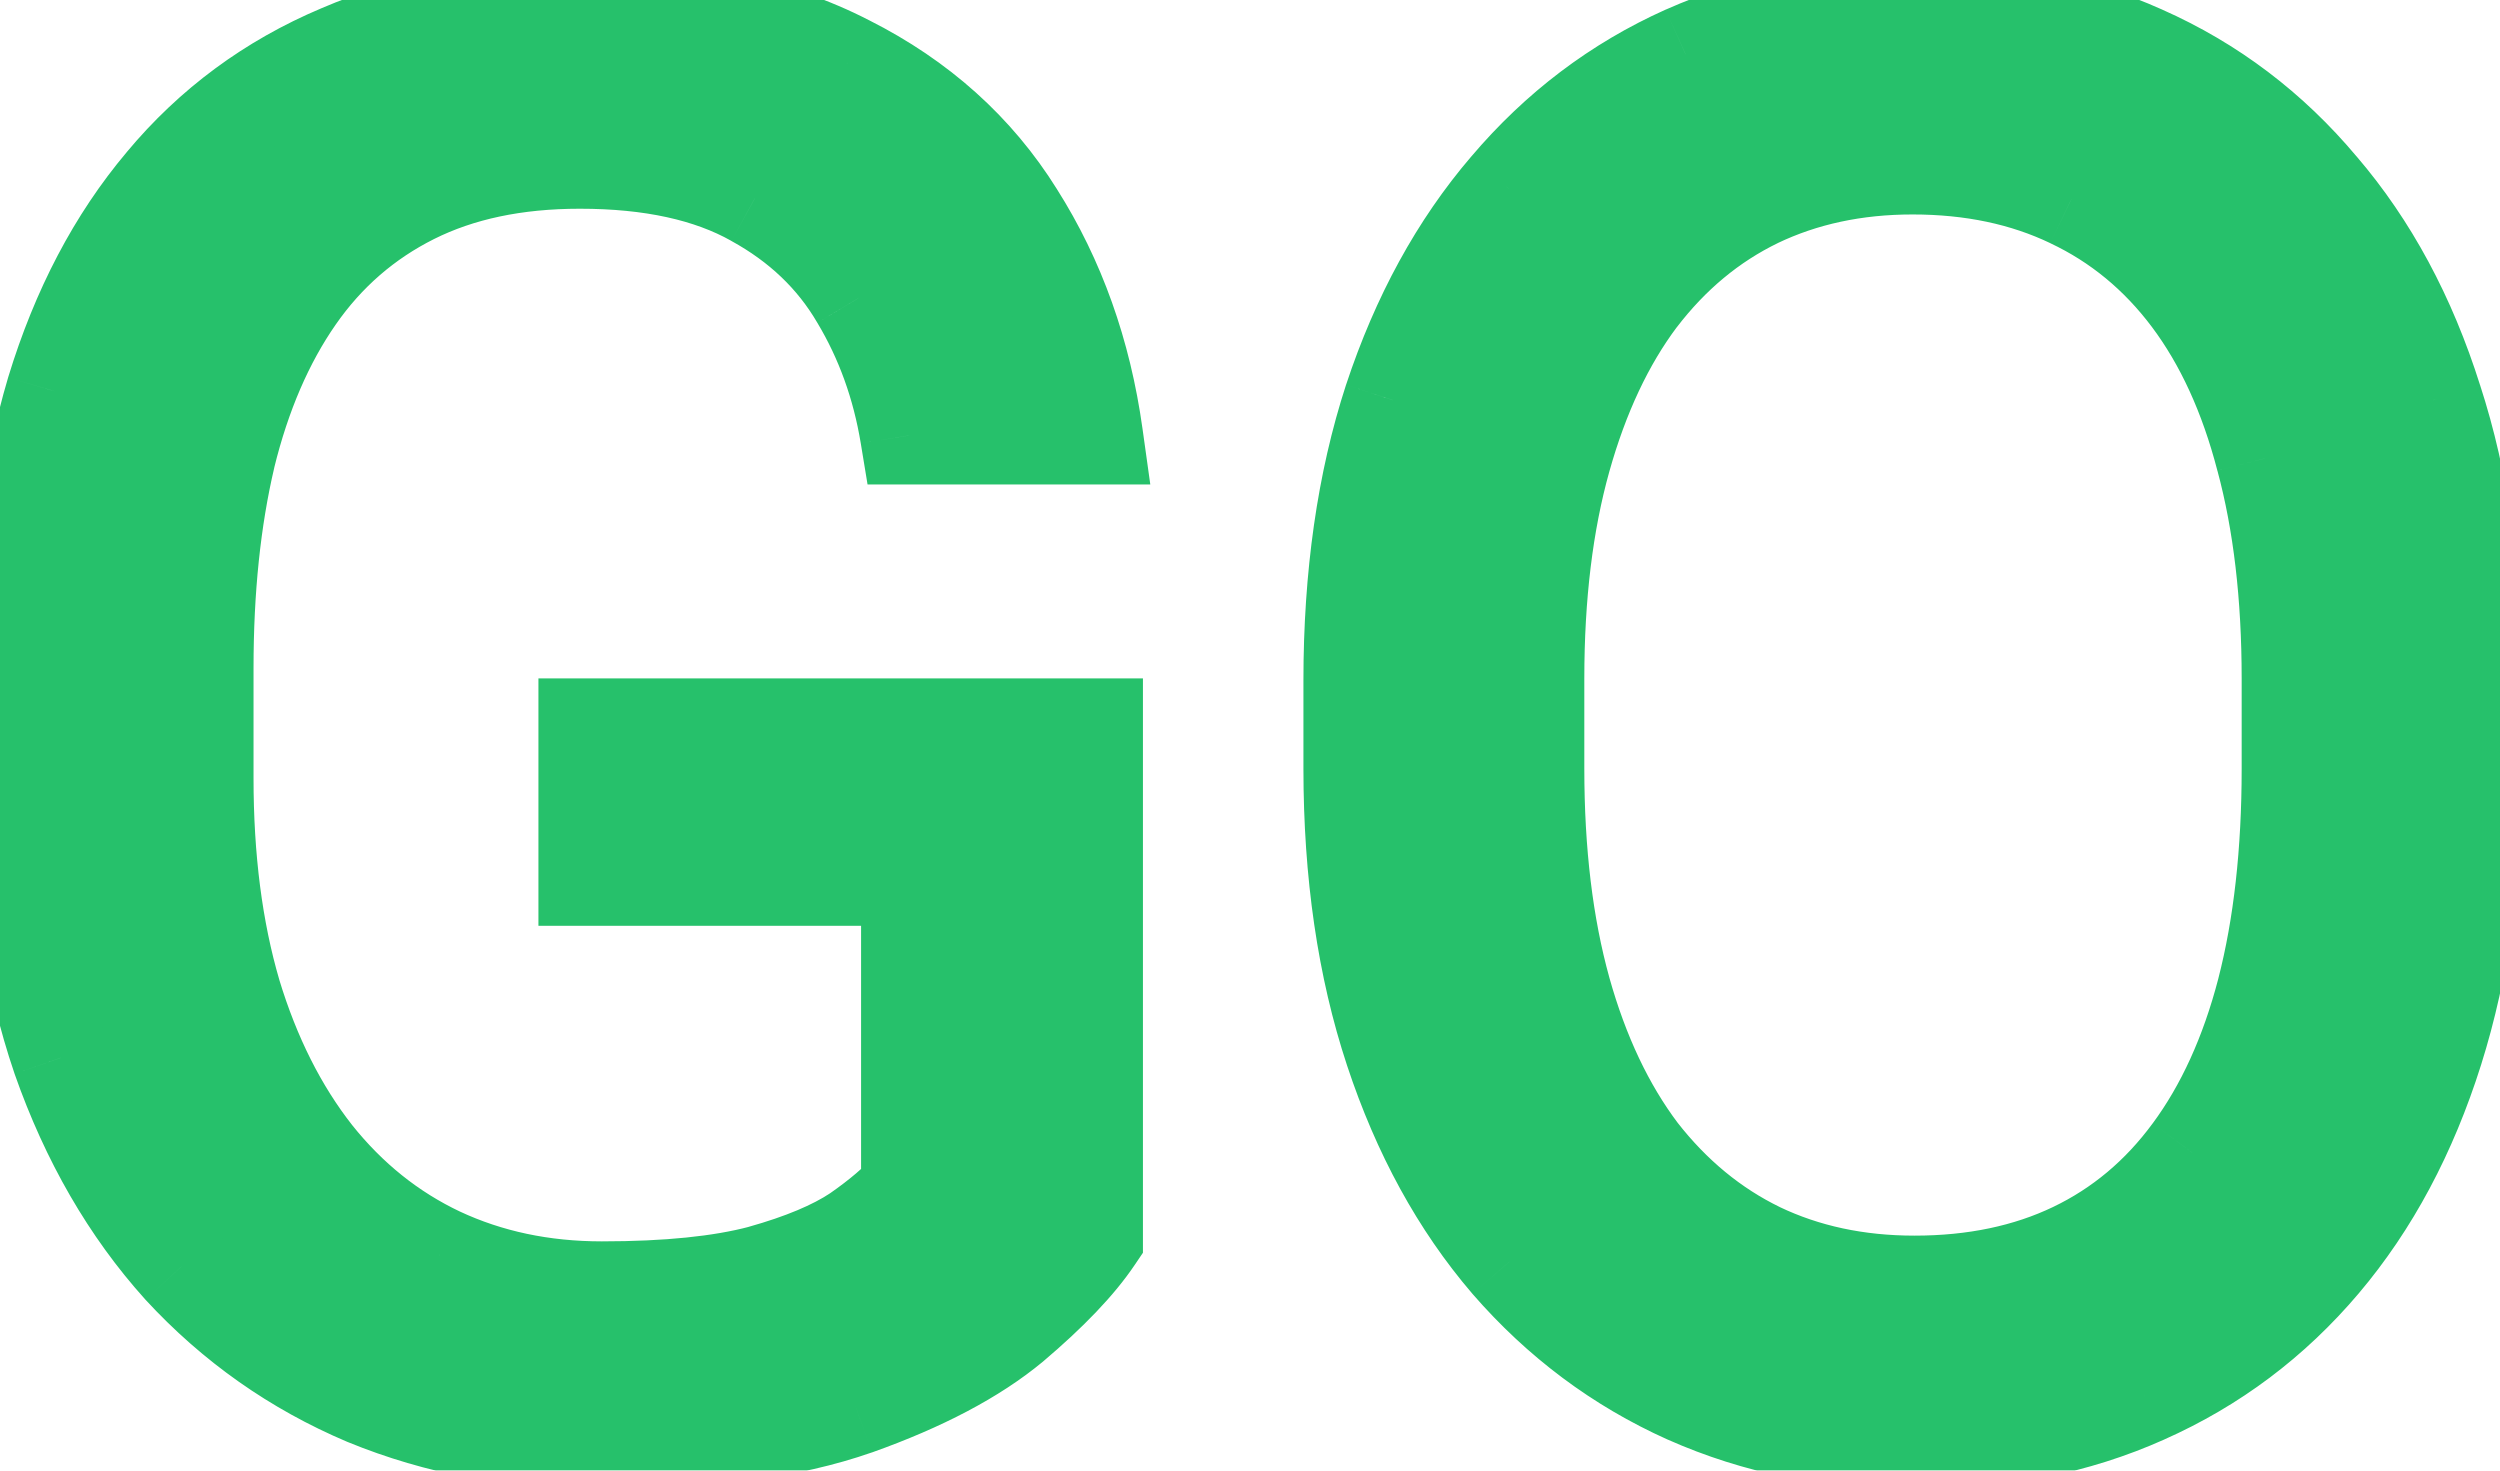
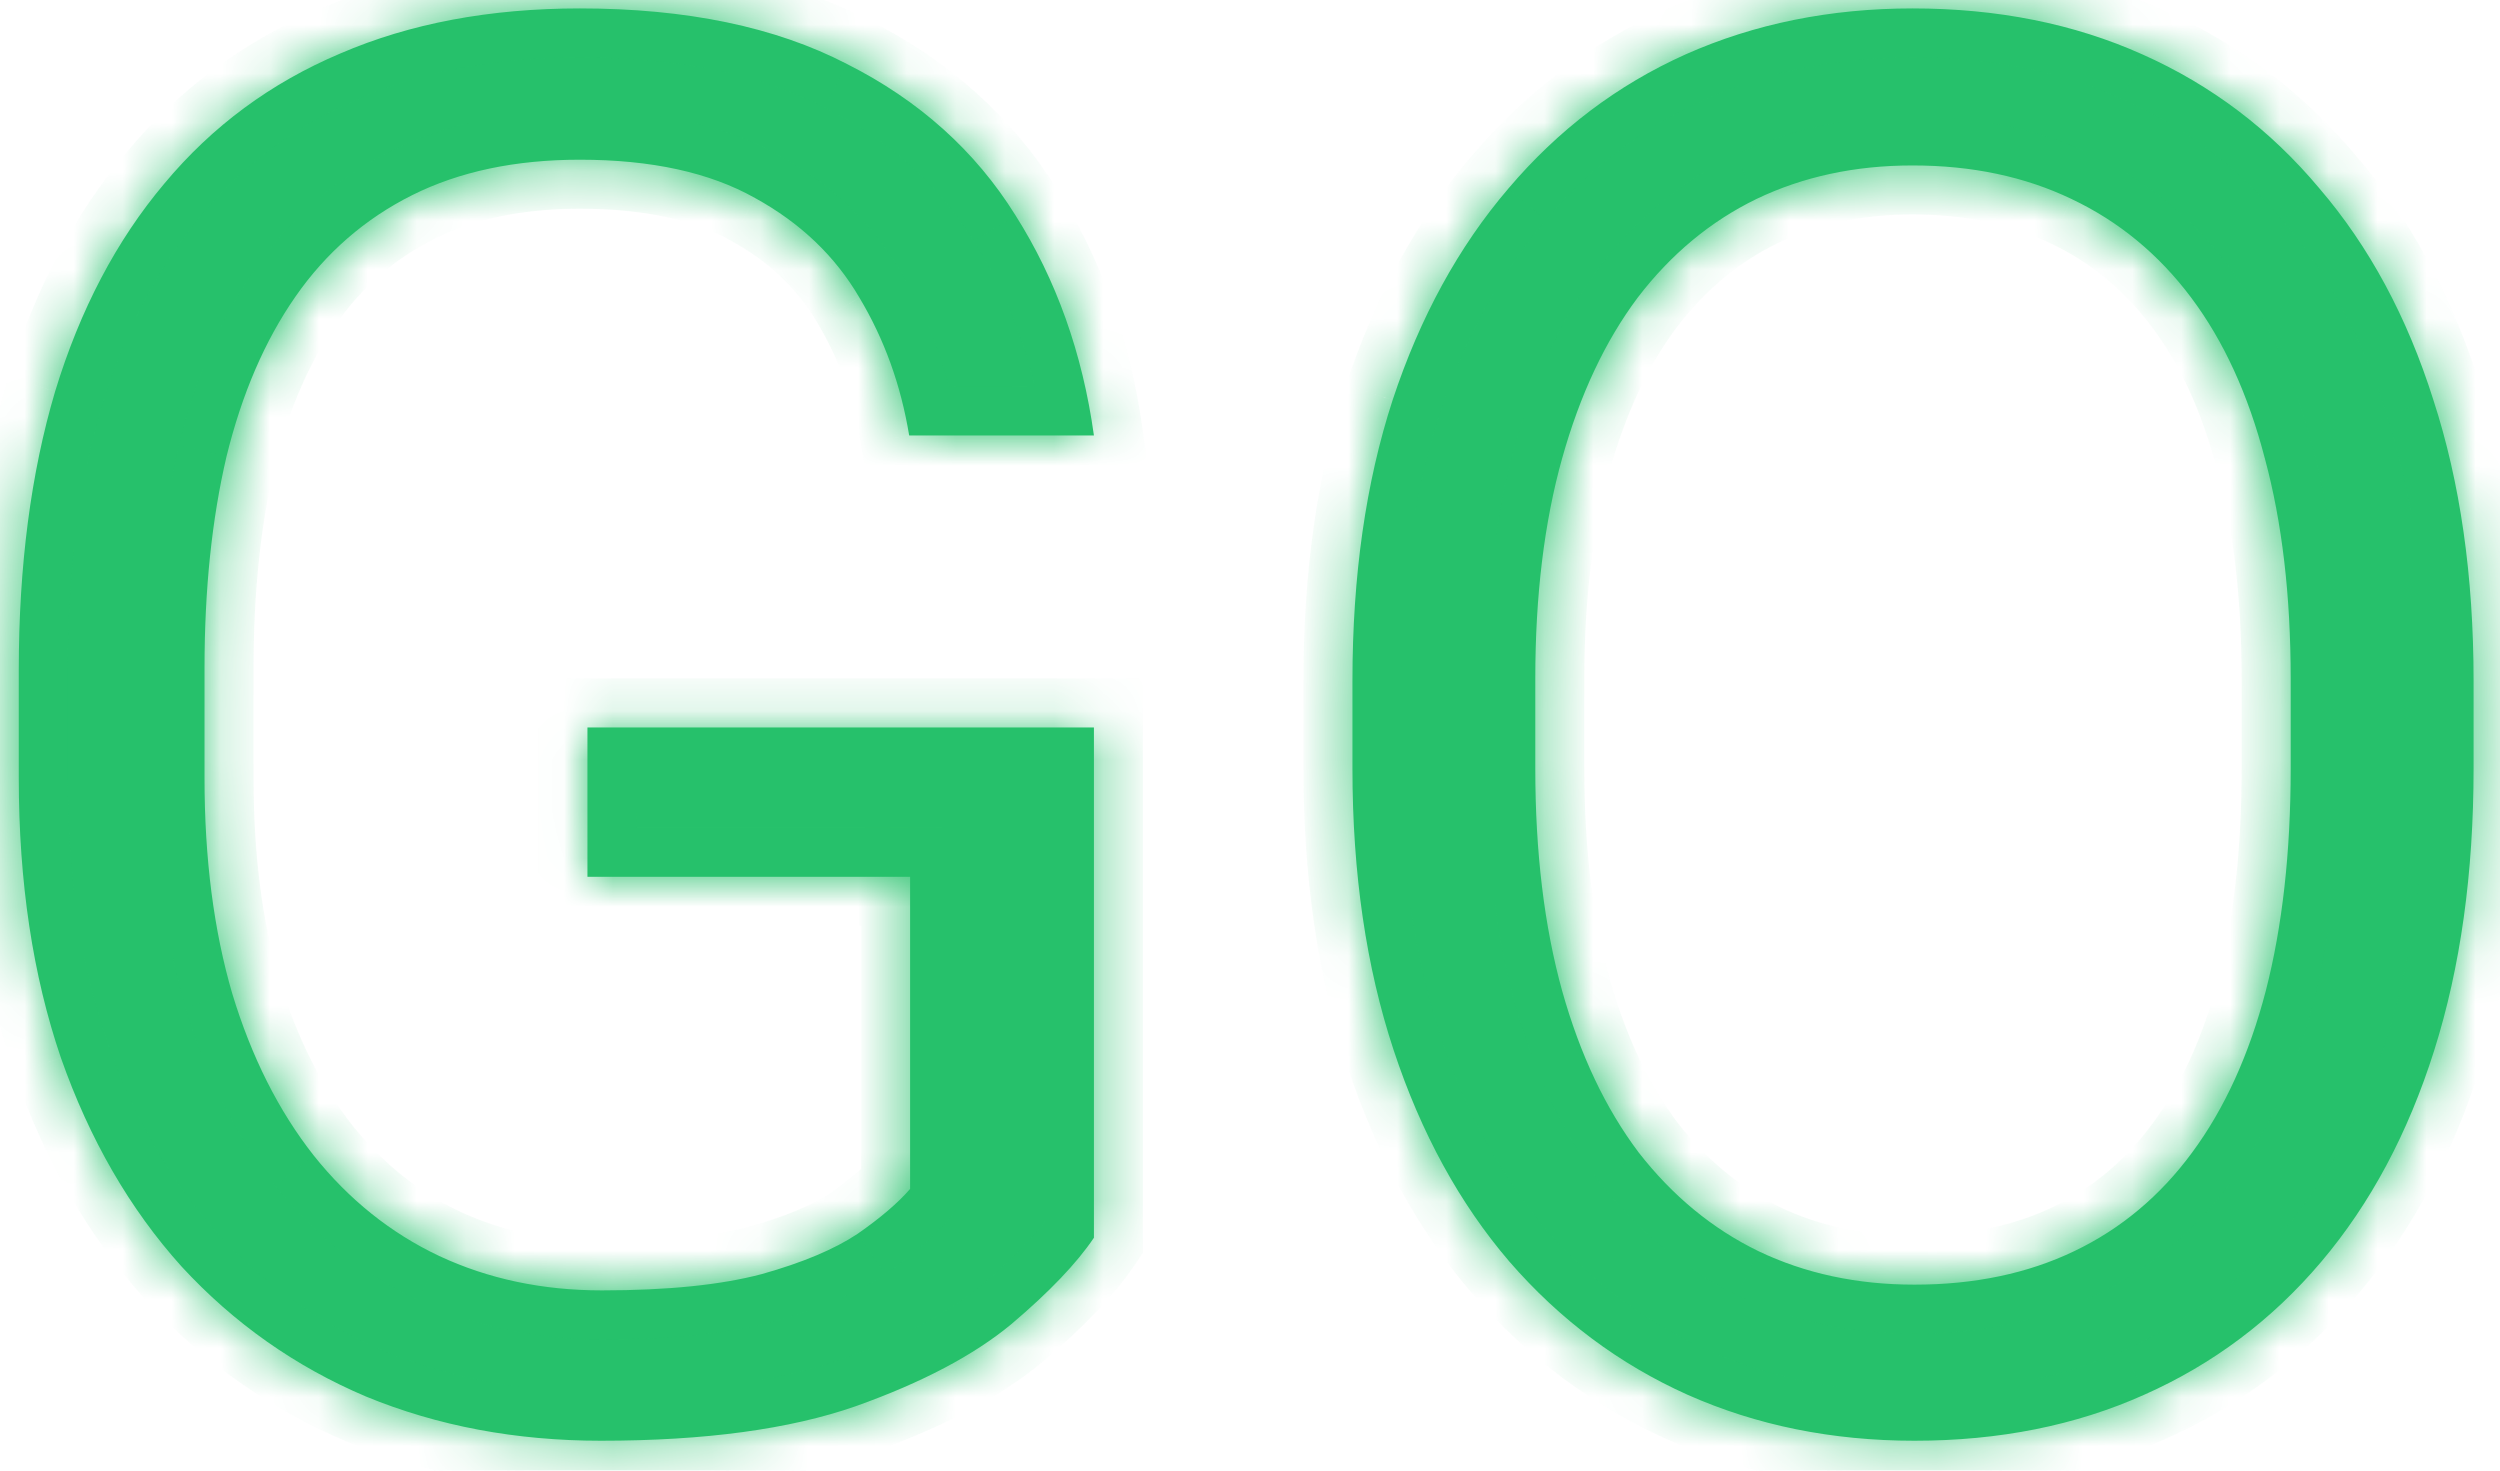
<svg xmlns="http://www.w3.org/2000/svg" width="51" height="30" viewBox="0 0 51 30" fill="none">
  <mask id="path-1-outside-1_0_3" maskUnits="userSpaceOnUse" x="-1" y="-1" width="53" height="32" fill="black">
-     <rect fill="white" x="-1" y="-1" width="53" height="32" />
    <path d="M22.316 14.84V25.25C21.965 25.771 21.405 26.357 20.637 27.008C19.869 27.646 18.807 28.206 17.453 28.688C16.112 29.156 14.38 29.391 12.258 29.391C10.526 29.391 8.931 29.091 7.473 28.492C6.027 27.88 4.771 26.995 3.703 25.836C2.648 24.664 1.828 23.245 1.242 21.578C0.669 19.898 0.383 17.997 0.383 15.875V13.668C0.383 11.546 0.63 9.651 1.125 7.984C1.633 6.318 2.375 4.905 3.352 3.746C4.328 2.574 5.526 1.689 6.945 1.09C8.365 0.478 9.992 0.172 11.828 0.172C14.003 0.172 15.819 0.549 17.277 1.305C18.749 2.047 19.895 3.076 20.715 4.391C21.548 5.706 22.082 7.203 22.316 8.883H18.547C18.378 7.854 18.039 6.917 17.531 6.07C17.037 5.224 16.327 4.547 15.402 4.039C14.478 3.518 13.287 3.258 11.828 3.258C10.513 3.258 9.374 3.499 8.41 3.98C7.447 4.462 6.652 5.152 6.027 6.051C5.402 6.949 4.934 8.036 4.621 9.312C4.322 10.588 4.172 12.027 4.172 13.629V15.875C4.172 17.516 4.361 18.98 4.738 20.27C5.129 21.559 5.682 22.659 6.398 23.57C7.115 24.469 7.967 25.152 8.957 25.621C9.96 26.09 11.066 26.324 12.277 26.324C13.618 26.324 14.706 26.213 15.539 25.992C16.372 25.758 17.023 25.484 17.492 25.172C17.961 24.846 18.319 24.54 18.566 24.254V17.887H11.984V14.84H22.316ZM50.461 13.883V15.68C50.461 17.815 50.194 19.729 49.66 21.422C49.126 23.115 48.358 24.553 47.355 25.738C46.353 26.923 45.148 27.828 43.742 28.453C42.349 29.078 40.786 29.391 39.055 29.391C37.375 29.391 35.832 29.078 34.426 28.453C33.033 27.828 31.822 26.923 30.793 25.738C29.777 24.553 28.99 23.115 28.43 21.422C27.87 19.729 27.59 17.815 27.59 15.68V13.883C27.59 11.747 27.863 9.84 28.41 8.16C28.97 6.467 29.758 5.029 30.773 3.844C31.789 2.646 32.993 1.734 34.387 1.109C35.793 0.484 37.336 0.172 39.016 0.172C40.747 0.172 42.31 0.484 43.703 1.109C45.109 1.734 46.314 2.646 47.316 3.844C48.332 5.029 49.107 6.467 49.641 8.16C50.188 9.84 50.461 11.747 50.461 13.883ZM46.73 15.68V13.844C46.73 12.151 46.555 10.654 46.203 9.352C45.865 8.049 45.363 6.956 44.699 6.07C44.035 5.185 43.221 4.514 42.258 4.059C41.307 3.603 40.227 3.375 39.016 3.375C37.844 3.375 36.783 3.603 35.832 4.059C34.895 4.514 34.087 5.185 33.41 6.07C32.746 6.956 32.232 8.049 31.867 9.352C31.503 10.654 31.32 12.151 31.32 13.844V15.68C31.32 17.385 31.503 18.896 31.867 20.211C32.232 21.513 32.753 22.613 33.43 23.512C34.12 24.397 34.934 25.068 35.871 25.523C36.822 25.979 37.883 26.207 39.055 26.207C40.279 26.207 41.366 25.979 42.316 25.523C43.267 25.068 44.068 24.397 44.719 23.512C45.383 22.613 45.884 21.513 46.223 20.211C46.561 18.896 46.73 17.385 46.73 15.68Z" />
  </mask>
  <path d="M22.316 14.84V25.25C21.965 25.771 21.405 26.357 20.637 27.008C19.869 27.646 18.807 28.206 17.453 28.688C16.112 29.156 14.38 29.391 12.258 29.391C10.526 29.391 8.931 29.091 7.473 28.492C6.027 27.88 4.771 26.995 3.703 25.836C2.648 24.664 1.828 23.245 1.242 21.578C0.669 19.898 0.383 17.997 0.383 15.875V13.668C0.383 11.546 0.63 9.651 1.125 7.984C1.633 6.318 2.375 4.905 3.352 3.746C4.328 2.574 5.526 1.689 6.945 1.09C8.365 0.478 9.992 0.172 11.828 0.172C14.003 0.172 15.819 0.549 17.277 1.305C18.749 2.047 19.895 3.076 20.715 4.391C21.548 5.706 22.082 7.203 22.316 8.883H18.547C18.378 7.854 18.039 6.917 17.531 6.07C17.037 5.224 16.327 4.547 15.402 4.039C14.478 3.518 13.287 3.258 11.828 3.258C10.513 3.258 9.374 3.499 8.41 3.98C7.447 4.462 6.652 5.152 6.027 6.051C5.402 6.949 4.934 8.036 4.621 9.312C4.322 10.588 4.172 12.027 4.172 13.629V15.875C4.172 17.516 4.361 18.98 4.738 20.27C5.129 21.559 5.682 22.659 6.398 23.57C7.115 24.469 7.967 25.152 8.957 25.621C9.96 26.09 11.066 26.324 12.277 26.324C13.618 26.324 14.706 26.213 15.539 25.992C16.372 25.758 17.023 25.484 17.492 25.172C17.961 24.846 18.319 24.54 18.566 24.254V17.887H11.984V14.84H22.316ZM50.461 13.883V15.68C50.461 17.815 50.194 19.729 49.66 21.422C49.126 23.115 48.358 24.553 47.355 25.738C46.353 26.923 45.148 27.828 43.742 28.453C42.349 29.078 40.786 29.391 39.055 29.391C37.375 29.391 35.832 29.078 34.426 28.453C33.033 27.828 31.822 26.923 30.793 25.738C29.777 24.553 28.99 23.115 28.43 21.422C27.87 19.729 27.59 17.815 27.59 15.68V13.883C27.59 11.747 27.863 9.84 28.41 8.16C28.97 6.467 29.758 5.029 30.773 3.844C31.789 2.646 32.993 1.734 34.387 1.109C35.793 0.484 37.336 0.172 39.016 0.172C40.747 0.172 42.31 0.484 43.703 1.109C45.109 1.734 46.314 2.646 47.316 3.844C48.332 5.029 49.107 6.467 49.641 8.16C50.188 9.84 50.461 11.747 50.461 13.883ZM46.73 15.68V13.844C46.73 12.151 46.555 10.654 46.203 9.352C45.865 8.049 45.363 6.956 44.699 6.07C44.035 5.185 43.221 4.514 42.258 4.059C41.307 3.603 40.227 3.375 39.016 3.375C37.844 3.375 36.783 3.603 35.832 4.059C34.895 4.514 34.087 5.185 33.41 6.07C32.746 6.956 32.232 8.049 31.867 9.352C31.503 10.654 31.32 12.151 31.32 13.844V15.68C31.32 17.385 31.503 18.896 31.867 20.211C32.232 21.513 32.753 22.613 33.43 23.512C34.12 24.397 34.934 25.068 35.871 25.523C36.822 25.979 37.883 26.207 39.055 26.207C40.279 26.207 41.366 25.979 42.316 25.523C43.267 25.068 44.068 24.397 44.719 23.512C45.383 22.613 45.884 21.513 46.223 20.211C46.561 18.896 46.73 17.385 46.73 15.68Z" fill="#26C16B" />
  <path d="M22.316 14.84H23.316V13.84H22.316V14.84ZM22.316 25.25L23.145 25.809L23.316 25.556V25.25H22.316ZM20.637 27.008L21.276 27.777L21.283 27.771L20.637 27.008ZM17.453 28.688L17.783 29.631L17.788 29.63L17.453 28.688ZM7.473 28.492L7.083 29.413L7.093 29.417L7.473 28.492ZM3.703 25.836L2.96 26.505L2.968 26.514L3.703 25.836ZM1.242 21.578L0.296 21.901L0.299 21.91L1.242 21.578ZM1.125 7.984L0.168 7.693L0.166 7.7L1.125 7.984ZM3.352 3.746L4.116 4.391L4.12 4.386L3.352 3.746ZM6.945 1.09L7.334 2.011L7.341 2.008L6.945 1.09ZM17.277 1.305L16.817 2.193L16.827 2.198L17.277 1.305ZM20.715 4.391L19.866 4.92L19.87 4.926L20.715 4.391ZM22.316 8.883V9.883H23.466L23.307 8.745L22.316 8.883ZM18.547 8.883L17.56 9.045L17.698 9.883H18.547V8.883ZM17.531 6.07L16.668 6.575L16.674 6.585L17.531 6.07ZM15.402 4.039L14.912 4.91L14.921 4.916L15.402 4.039ZM8.41 3.98L7.963 3.086L8.41 3.98ZM4.621 9.312L3.65 9.075L3.648 9.084L4.621 9.312ZM4.738 20.27L3.779 20.551L3.781 20.559L4.738 20.27ZM6.398 23.57L5.612 24.188L5.616 24.194L6.398 23.57ZM8.957 25.621L8.529 26.525L8.534 26.527L8.957 25.621ZM15.539 25.992L15.796 26.959L15.803 26.957L15.81 26.955L15.539 25.992ZM17.492 25.172L18.047 26.004L18.055 25.999L18.063 25.993L17.492 25.172ZM18.566 24.254L19.323 24.907L19.566 24.626V24.254H18.566ZM18.566 17.887H19.566V16.887H18.566V17.887ZM11.984 17.887H10.984V18.887H11.984V17.887ZM11.984 14.84V13.84H10.984V14.84H11.984ZM21.316 14.84V25.25H23.316V14.84H21.316ZM21.488 24.691C21.208 25.104 20.725 25.622 19.99 26.245L21.283 27.771C22.085 27.091 22.721 26.438 23.145 25.809L21.488 24.691ZM19.998 26.238C19.35 26.776 18.406 27.287 17.118 27.745L17.788 29.63C19.209 29.124 20.387 28.515 21.276 27.777L19.998 26.238ZM17.123 27.744C15.927 28.162 14.318 28.391 12.258 28.391V30.391C14.443 30.391 16.297 30.151 17.783 29.631L17.123 27.744ZM12.258 28.391C10.643 28.391 9.179 28.112 7.853 27.567L7.093 29.417C8.683 30.07 10.409 30.391 12.258 30.391V28.391ZM7.863 27.571C6.549 27.015 5.41 26.213 4.439 25.158L2.968 26.514C4.132 27.777 5.506 28.745 7.083 29.413L7.863 27.571ZM4.446 25.167C3.49 24.104 2.733 22.804 2.186 21.247L0.299 21.91C0.923 23.686 1.807 25.224 2.96 26.505L4.446 25.167ZM2.189 21.255C1.657 19.698 1.383 17.909 1.383 15.875H-0.617C-0.617 18.086 -0.319 20.099 0.296 21.901L2.189 21.255ZM1.383 15.875V13.668H-0.617V15.875H1.383ZM1.383 13.668C1.383 11.621 1.622 9.826 2.084 8.269L0.166 7.7C-0.361 9.477 -0.617 11.47 -0.617 13.668H1.383ZM2.082 8.276C2.556 6.719 3.239 5.432 4.116 4.39L2.587 3.102C1.511 4.378 0.71 5.916 0.168 7.693L2.082 8.276ZM4.12 4.386C4.993 3.338 6.06 2.549 7.334 2.011L6.556 0.169C4.992 0.829 3.663 1.81 2.583 3.106L4.12 4.386ZM7.341 2.008C8.614 1.459 10.103 1.172 11.828 1.172V-0.828C9.881 -0.828 8.115 -0.503 6.549 0.172L7.341 2.008ZM11.828 1.172C13.892 1.172 15.54 1.531 16.817 2.193L17.737 0.417C16.098 -0.432 14.113 -0.828 11.828 -0.828V1.172ZM16.827 2.198C18.146 2.863 19.149 3.77 19.866 4.92L21.563 3.861C20.64 2.381 19.352 1.231 17.728 0.412L16.827 2.198ZM19.87 4.926C20.621 6.11 21.11 7.47 21.326 9.021L23.307 8.745C23.055 6.936 22.476 5.301 21.559 3.855L19.87 4.926ZM22.316 7.883H18.547V9.883H22.316V7.883ZM19.534 8.72C19.345 7.574 18.965 6.516 18.389 5.556L16.674 6.585C17.113 7.317 17.41 8.134 17.56 9.045L19.534 8.72ZM18.395 5.566C17.802 4.551 16.954 3.751 15.884 3.163L14.921 4.916C15.699 5.343 16.271 5.897 16.668 6.575L18.395 5.566ZM15.893 3.168C14.773 2.537 13.397 2.258 11.828 2.258V4.258C13.176 4.258 14.183 4.5 14.912 4.91L15.893 3.168ZM11.828 2.258C10.392 2.258 9.093 2.521 7.963 3.086L8.857 4.875C9.655 4.476 10.634 4.258 11.828 4.258V2.258ZM7.963 3.086C6.847 3.644 5.925 4.446 5.206 5.48L6.848 6.622C7.379 5.858 8.046 5.281 8.857 4.875L7.963 3.086ZM5.206 5.48C4.499 6.497 3.986 7.703 3.65 9.075L5.592 9.55C5.881 8.37 6.306 7.401 6.848 6.622L5.206 5.48ZM3.648 9.084C3.327 10.449 3.172 11.967 3.172 13.629H5.172C5.172 12.088 5.316 10.728 5.595 9.541L3.648 9.084ZM3.172 13.629V15.875H5.172V13.629H3.172ZM3.172 15.875C3.172 17.591 3.369 19.153 3.779 20.551L5.698 19.988C5.352 18.808 5.172 17.441 5.172 15.875H3.172ZM3.781 20.559C4.202 21.949 4.808 23.165 5.612 24.188L7.185 22.953C6.557 22.153 6.056 21.169 5.695 19.98L3.781 20.559ZM5.616 24.194C6.423 25.205 7.395 25.988 8.529 26.525L9.385 24.717C8.54 24.317 7.806 23.732 7.18 22.947L5.616 24.194ZM8.534 26.527C9.681 27.063 10.934 27.324 12.277 27.324V25.324C11.199 25.324 10.239 25.116 9.381 24.715L8.534 26.527ZM12.277 27.324C13.663 27.324 14.846 27.211 15.796 26.959L15.282 25.026C14.566 25.216 13.574 25.324 12.277 25.324V27.324ZM15.81 26.955C16.696 26.706 17.457 26.397 18.047 26.004L16.938 24.34C16.59 24.572 16.049 24.81 15.268 25.029L15.81 26.955ZM18.063 25.993C18.569 25.641 19.001 25.281 19.323 24.907L17.81 23.6C17.637 23.8 17.353 24.051 16.922 24.351L18.063 25.993ZM19.566 24.254V17.887H17.566V24.254H19.566ZM18.566 16.887H11.984V18.887H18.566V16.887ZM12.984 17.887V14.84H10.984V17.887H12.984ZM11.984 15.84H22.316V13.84H11.984V15.84ZM47.355 25.738L46.592 25.092L47.355 25.738ZM43.742 28.453L43.336 27.539L43.333 27.541L43.742 28.453ZM34.426 28.453L34.017 29.366L34.02 29.367L34.426 28.453ZM30.793 25.738L30.034 26.389L30.038 26.394L30.793 25.738ZM28.41 8.16L27.461 7.846L27.459 7.851L28.41 8.16ZM30.773 3.844L31.533 4.495L31.536 4.49L30.773 3.844ZM34.387 1.109L33.981 0.196L33.977 0.197L34.387 1.109ZM43.703 1.109L43.294 2.022L43.297 2.023L43.703 1.109ZM47.316 3.844L46.55 4.486L46.557 4.495L47.316 3.844ZM49.641 8.16L48.687 8.461L48.69 8.47L49.641 8.16ZM46.203 9.352L45.235 9.603L45.238 9.612L46.203 9.352ZM42.258 4.059L41.825 4.96L41.83 4.963L42.258 4.059ZM35.832 4.059L35.4 3.157L35.395 3.159L35.832 4.059ZM33.41 6.07L32.616 5.463L32.61 5.47L33.41 6.07ZM31.867 20.211L30.904 20.478L30.904 20.481L31.867 20.211ZM33.43 23.512L32.631 24.114L32.636 24.12L32.641 24.127L33.43 23.512ZM35.871 25.523L35.434 26.423L35.439 26.425L35.871 25.523ZM44.719 23.512L43.915 22.917L43.913 22.919L44.719 23.512ZM46.223 20.211L47.191 20.463L47.191 20.46L46.223 20.211ZM49.461 13.883V15.68H51.461V13.883H49.461ZM49.461 15.68C49.461 17.733 49.204 19.543 48.706 21.121L50.614 21.723C51.184 19.915 51.461 17.897 51.461 15.68H49.461ZM48.706 21.121C48.207 22.705 47.498 24.022 46.592 25.092L48.119 26.384C49.219 25.084 50.046 23.524 50.614 21.723L48.706 21.121ZM46.592 25.092C45.686 26.163 44.603 26.976 43.336 27.539L44.148 29.367C45.694 28.68 47.02 27.683 48.119 26.384L46.592 25.092ZM43.333 27.541C42.085 28.101 40.664 28.391 39.055 28.391V30.391C40.909 30.391 42.613 30.055 44.151 29.366L43.333 27.541ZM39.055 28.391C37.502 28.391 36.099 28.102 34.832 27.539L34.02 29.367C35.565 30.054 37.248 30.391 39.055 30.391V28.391ZM34.835 27.541C33.578 26.977 32.484 26.161 31.548 25.083L30.038 26.394C31.159 27.685 32.487 28.679 34.017 29.366L34.835 27.541ZM31.552 25.087C30.633 24.015 29.904 22.695 29.379 21.108L27.48 21.736C28.075 23.535 28.922 25.092 30.034 26.389L31.552 25.087ZM29.379 21.108C28.859 19.534 28.59 17.729 28.59 15.68H26.59C26.59 17.901 26.881 19.924 27.48 21.736L29.379 21.108ZM28.59 15.68V13.883H26.59V15.68H28.59ZM28.59 13.883C28.59 11.831 28.853 10.031 29.361 8.47L27.459 7.851C26.874 9.649 26.59 11.664 26.59 13.883H28.59ZM29.36 8.474C29.884 6.888 30.613 5.568 31.533 4.495L30.014 3.193C28.903 4.49 28.056 6.047 27.461 7.846L29.36 8.474ZM31.536 4.49C32.458 3.403 33.543 2.584 34.796 2.022L33.977 0.197C32.444 0.885 31.12 1.889 30.011 3.197L31.536 4.49ZM34.793 2.023C36.06 1.46 37.463 1.172 39.016 1.172V-0.828C37.209 -0.828 35.526 -0.491 33.981 0.196L34.793 2.023ZM39.016 1.172C40.625 1.172 42.045 1.462 43.294 2.022L44.112 0.197C42.574 -0.493 40.87 -0.828 39.016 -0.828V1.172ZM43.297 2.023C44.562 2.585 45.643 3.403 46.55 4.486L48.083 3.202C46.984 1.889 45.657 0.883 44.109 0.196L43.297 2.023ZM46.557 4.495C47.474 5.564 48.188 6.879 48.687 8.461L50.594 7.859C50.026 6.056 49.19 4.493 48.076 3.193L46.557 4.495ZM48.69 8.47C49.198 10.031 49.461 11.831 49.461 13.883H51.461C51.461 11.664 51.177 9.649 50.592 7.851L48.69 8.47ZM47.73 15.68V13.844H45.73V15.68H47.73ZM47.73 13.844C47.73 12.084 47.548 10.496 47.169 9.091L45.238 9.612C45.561 10.811 45.73 12.218 45.73 13.844H47.73ZM47.171 9.1C46.806 7.698 46.256 6.48 45.499 5.47L43.899 6.67C44.47 7.432 44.923 8.401 45.235 9.603L47.171 9.1ZM45.499 5.47C44.742 4.46 43.802 3.683 42.685 3.155L41.83 4.963C42.641 5.346 43.329 5.91 43.899 6.67L45.499 5.47ZM42.69 3.157C41.586 2.627 40.354 2.375 39.016 2.375V4.375C40.099 4.375 41.029 4.578 41.825 4.96L42.69 3.157ZM39.016 2.375C37.711 2.375 36.5 2.63 35.4 3.157L36.264 4.96C37.066 4.576 37.977 4.375 39.016 4.375V2.375ZM35.395 3.159C34.307 3.688 33.381 4.462 32.616 5.463L34.205 6.678C34.794 5.907 35.481 5.341 36.269 4.958L35.395 3.159ZM32.61 5.47C31.857 6.474 31.295 7.686 30.904 9.082L32.83 9.621C33.169 8.413 33.635 7.437 34.21 6.67L32.61 5.47ZM30.904 9.082C30.51 10.491 30.32 12.082 30.32 13.844H32.32C32.32 12.22 32.495 10.817 32.83 9.621L30.904 9.082ZM30.32 13.844V15.68H32.32V13.844H30.32ZM30.32 15.68C30.32 17.454 30.51 19.058 30.904 20.478L32.831 19.944C32.495 18.734 32.32 17.317 32.32 15.68H30.32ZM30.904 20.481C31.296 21.879 31.866 23.098 32.631 24.114L34.228 22.91C33.64 22.129 33.168 21.147 32.83 19.941L30.904 20.481ZM32.641 24.127C33.418 25.123 34.349 25.895 35.434 26.423L36.308 24.624C35.519 24.24 34.822 23.671 34.218 22.897L32.641 24.127ZM35.439 26.425C36.539 26.953 37.75 27.207 39.055 27.207V25.207C38.016 25.207 37.105 25.006 36.303 24.622L35.439 26.425ZM39.055 27.207C40.404 27.207 41.643 26.955 42.749 26.425L41.884 24.622C41.089 25.003 40.153 25.207 39.055 25.207V27.207ZM42.749 26.425C43.854 25.895 44.781 25.116 45.524 24.104L43.913 22.919C43.355 23.678 42.68 24.24 41.884 24.622L42.749 26.425ZM45.523 24.106C46.277 23.086 46.826 21.864 47.191 20.463L45.255 19.959C44.942 21.162 44.489 22.14 43.915 22.917L45.523 24.106ZM47.191 20.46C47.555 19.046 47.73 17.449 47.73 15.68H45.73C45.73 17.322 45.567 18.746 45.254 19.962L47.191 20.46Z" fill="#26C16B" mask="url(#path-1-outside-1_0_3)" />
</svg>